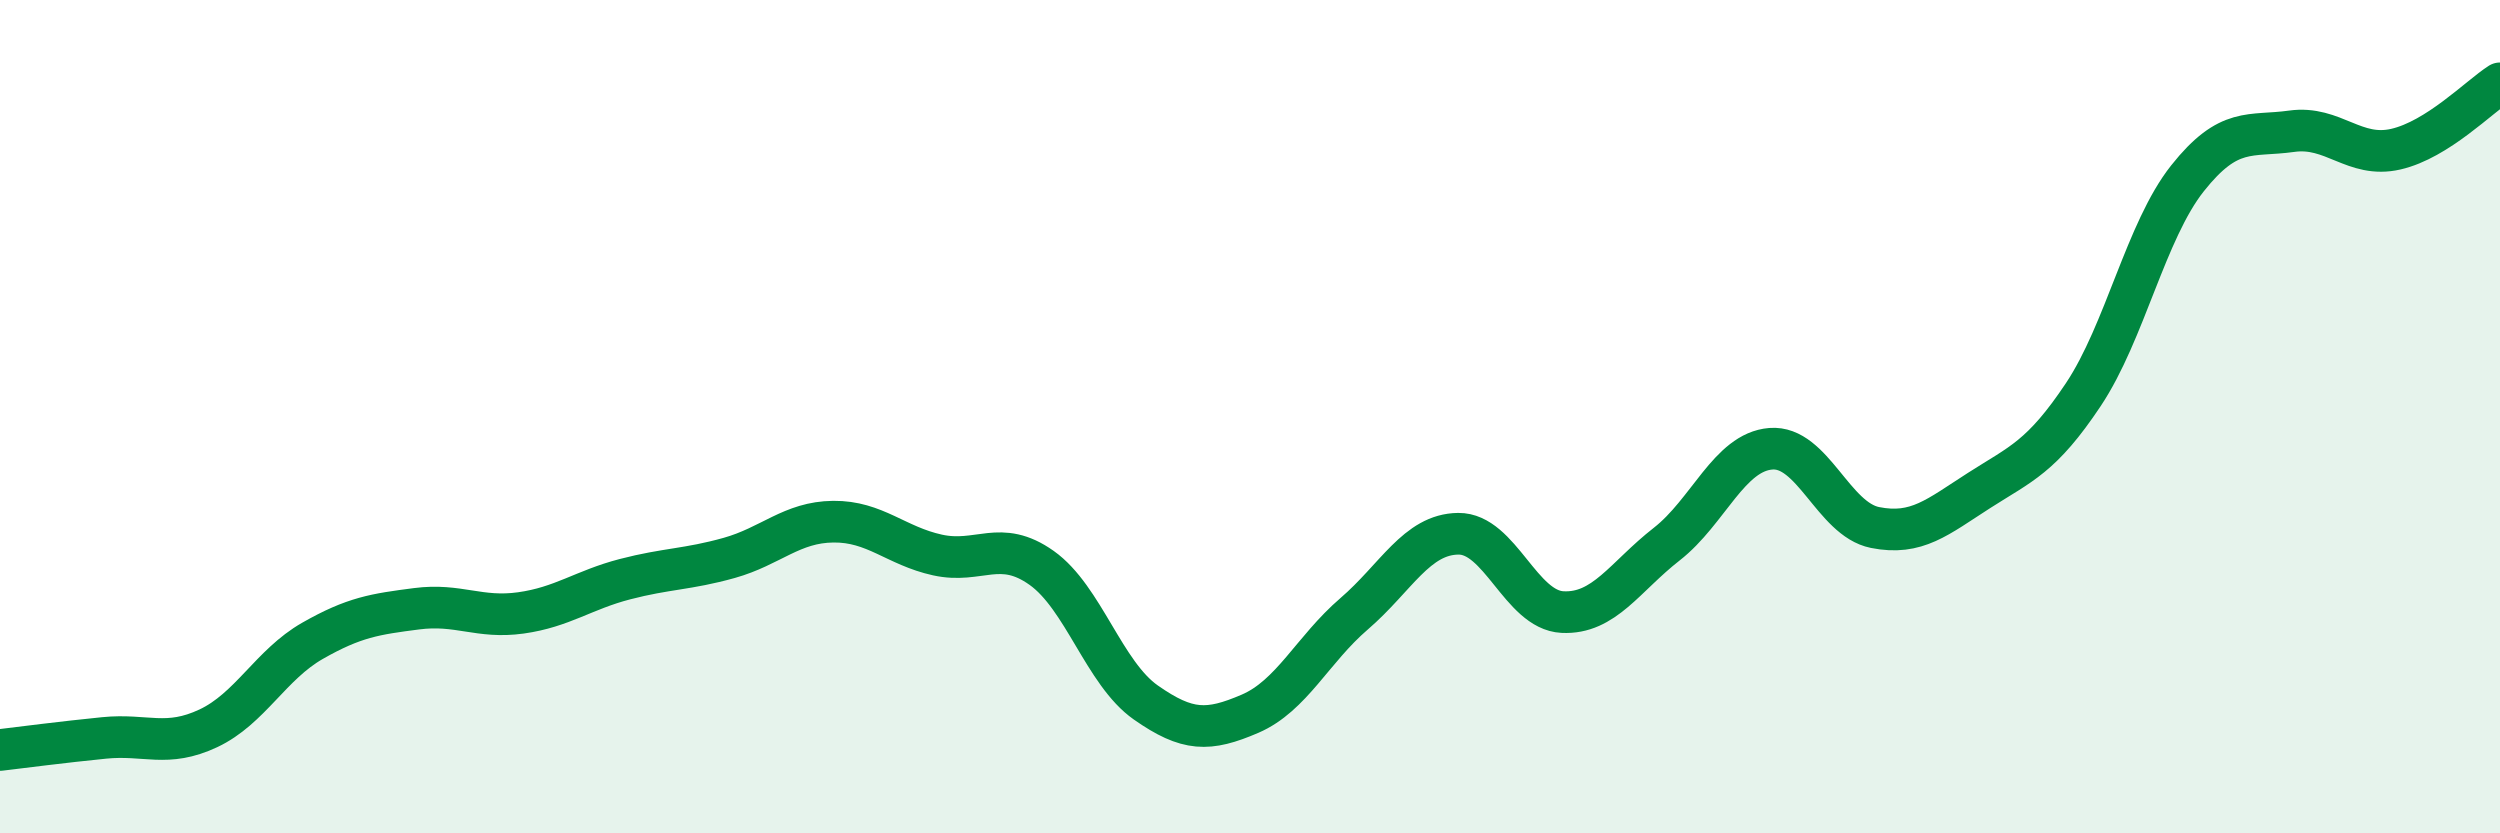
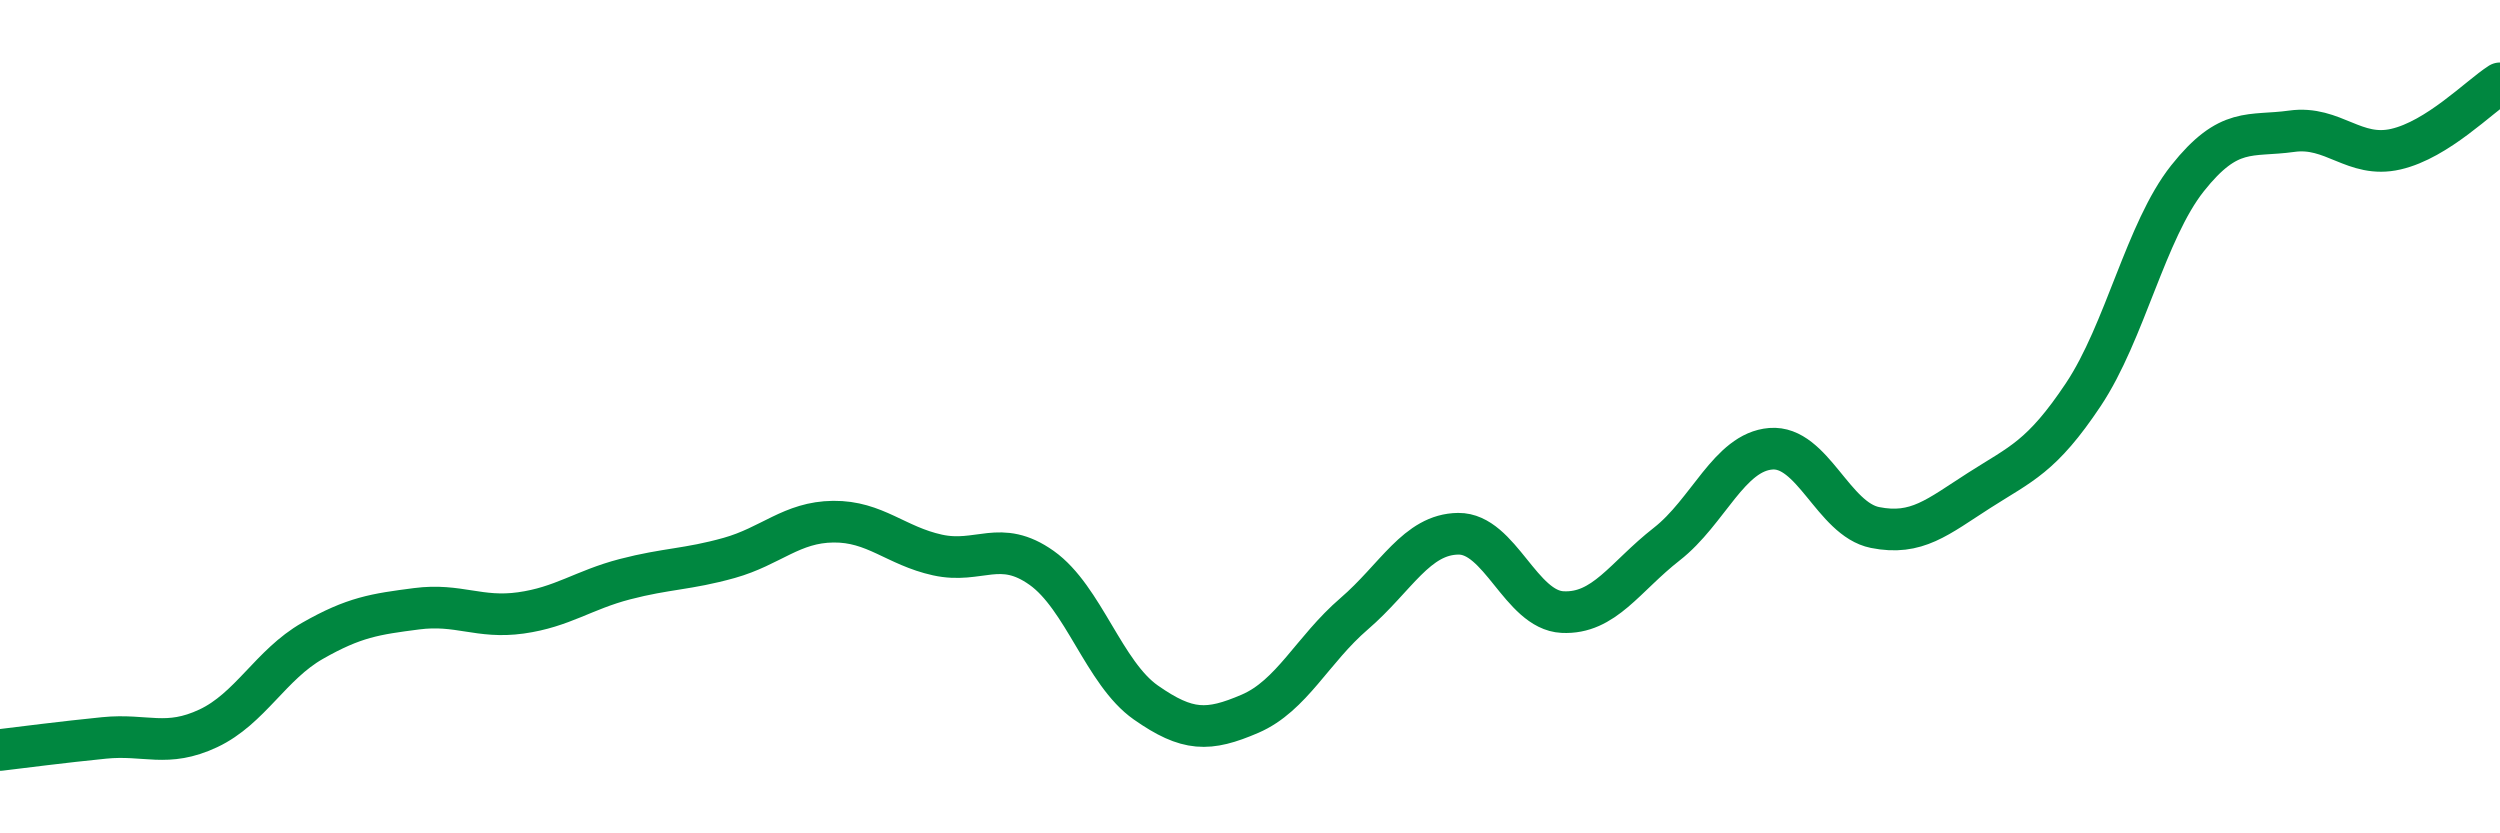
<svg xmlns="http://www.w3.org/2000/svg" width="60" height="20" viewBox="0 0 60 20">
-   <path d="M 0,18 C 0.5,17.94 1.5,17.81 2.5,17.71 C 3.5,17.61 4,17.95 5,17.48 C 6,17.01 6.5,15.95 7.5,15.38 C 8.5,14.81 9,14.74 10,14.61 C 11,14.48 11.5,14.85 12.5,14.71 C 13.5,14.57 14,14.16 15,13.9 C 16,13.64 16.5,13.67 17.5,13.39 C 18.5,13.11 19,12.53 20,12.52 C 21,12.51 21.5,13.1 22.5,13.32 C 23.5,13.54 24,12.92 25,13.63 C 26,14.34 26.5,16.16 27.5,16.86 C 28.5,17.56 29,17.56 30,17.13 C 31,16.7 31.5,15.59 32.5,14.73 C 33.5,13.87 34,12.82 35,12.81 C 36,12.8 36.5,14.64 37.5,14.69 C 38.5,14.74 39,13.84 40,13.06 C 41,12.28 41.5,10.85 42.5,10.77 C 43.5,10.69 44,12.46 45,12.66 C 46,12.86 46.5,12.41 47.5,11.77 C 48.5,11.13 49,10.97 50,9.47 C 51,7.97 51.5,5.54 52.5,4.28 C 53.5,3.02 54,3.29 55,3.15 C 56,3.01 56.5,3.81 57.5,3.58 C 58.5,3.35 59.5,2.32 60,2L60 20L0 20Z" fill="#008740" opacity="0.1" stroke-linecap="round" stroke-linejoin="round" />
  <path d="M 0,18 C 0.5,17.94 1.5,17.81 2.5,17.71 C 3.5,17.61 4,17.95 5,17.48 C 6,17.01 6.5,15.95 7.5,15.38 C 8.5,14.81 9,14.74 10,14.61 C 11,14.48 11.5,14.85 12.5,14.71 C 13.5,14.57 14,14.16 15,13.9 C 16,13.64 16.5,13.67 17.5,13.39 C 18.5,13.11 19,12.53 20,12.52 C 21,12.51 21.5,13.1 22.5,13.32 C 23.5,13.54 24,12.92 25,13.63 C 26,14.34 26.5,16.16 27.5,16.86 C 28.5,17.56 29,17.56 30,17.13 C 31,16.7 31.5,15.59 32.5,14.73 C 33.5,13.87 34,12.82 35,12.81 C 36,12.8 36.5,14.64 37.5,14.69 C 38.5,14.74 39,13.84 40,13.06 C 41,12.28 41.5,10.85 42.5,10.77 C 43.5,10.69 44,12.46 45,12.66 C 46,12.86 46.5,12.41 47.5,11.77 C 48.5,11.13 49,10.97 50,9.47 C 51,7.97 51.5,5.54 52.5,4.28 C 53.5,3.02 54,3.29 55,3.15 C 56,3.01 56.5,3.81 57.5,3.58 C 58.5,3.35 59.5,2.32 60,2" stroke="#008740" stroke-width="1" fill="none" stroke-linecap="round" stroke-linejoin="round" />
</svg>